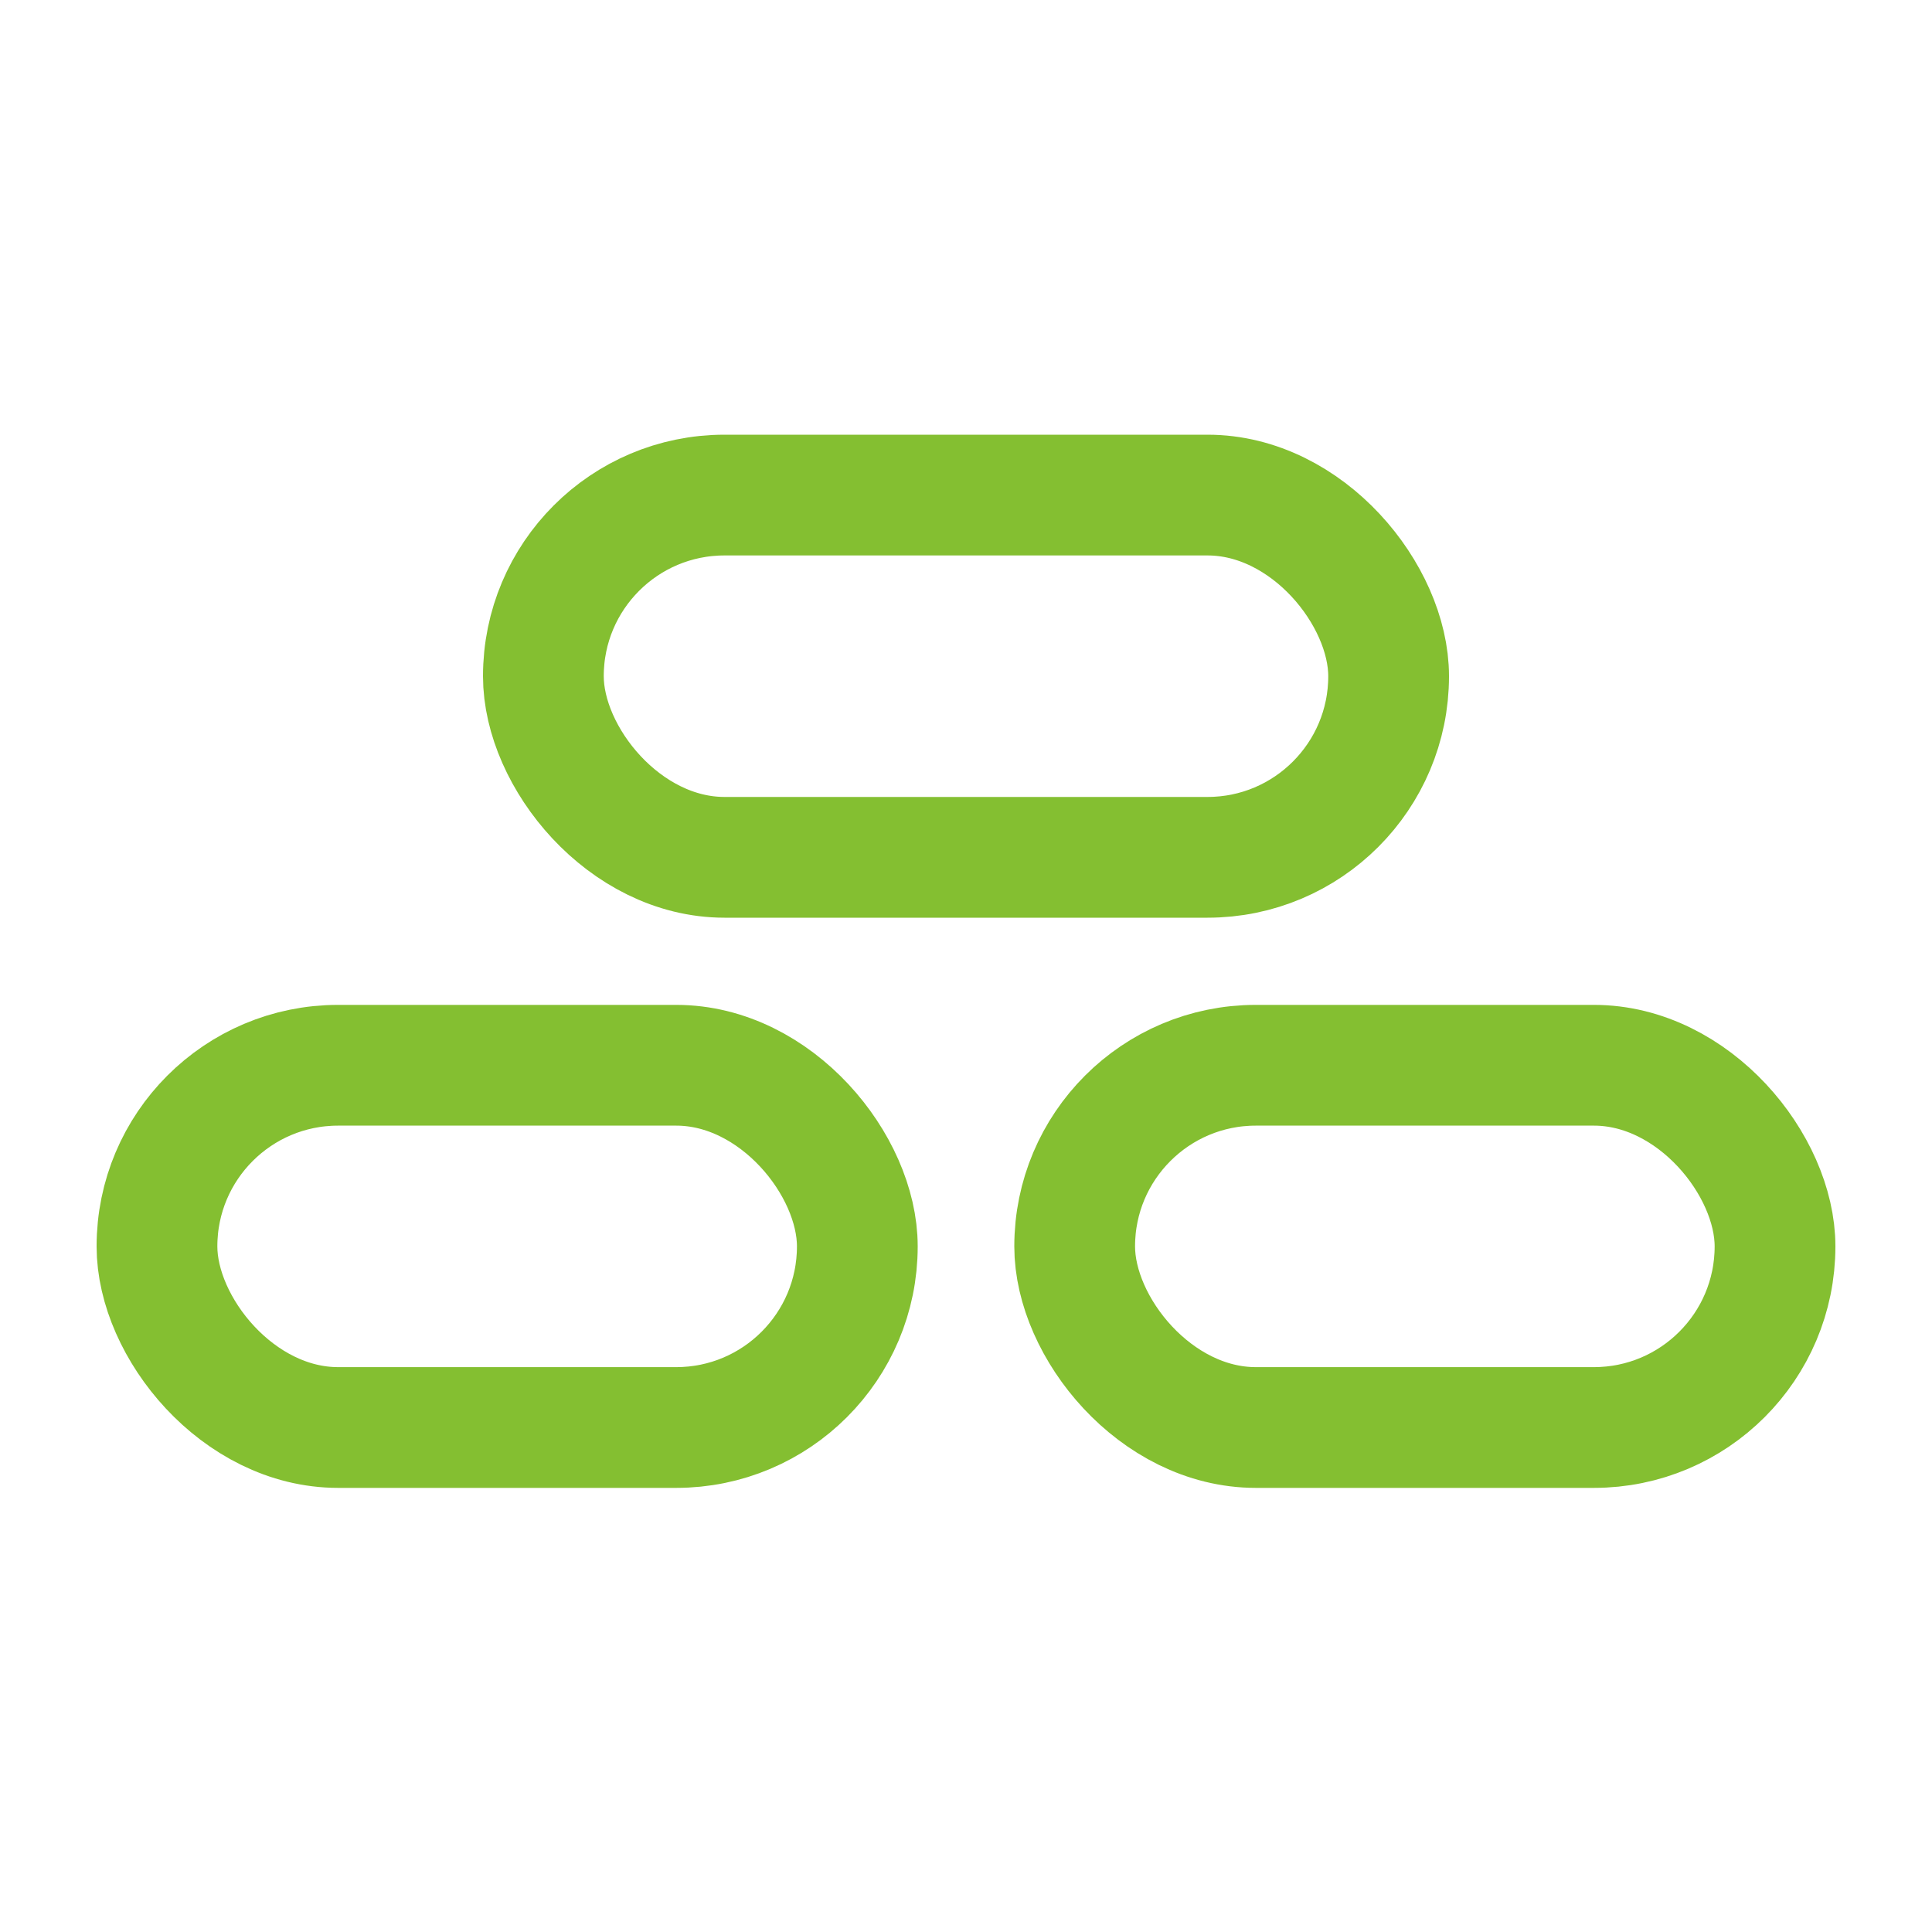
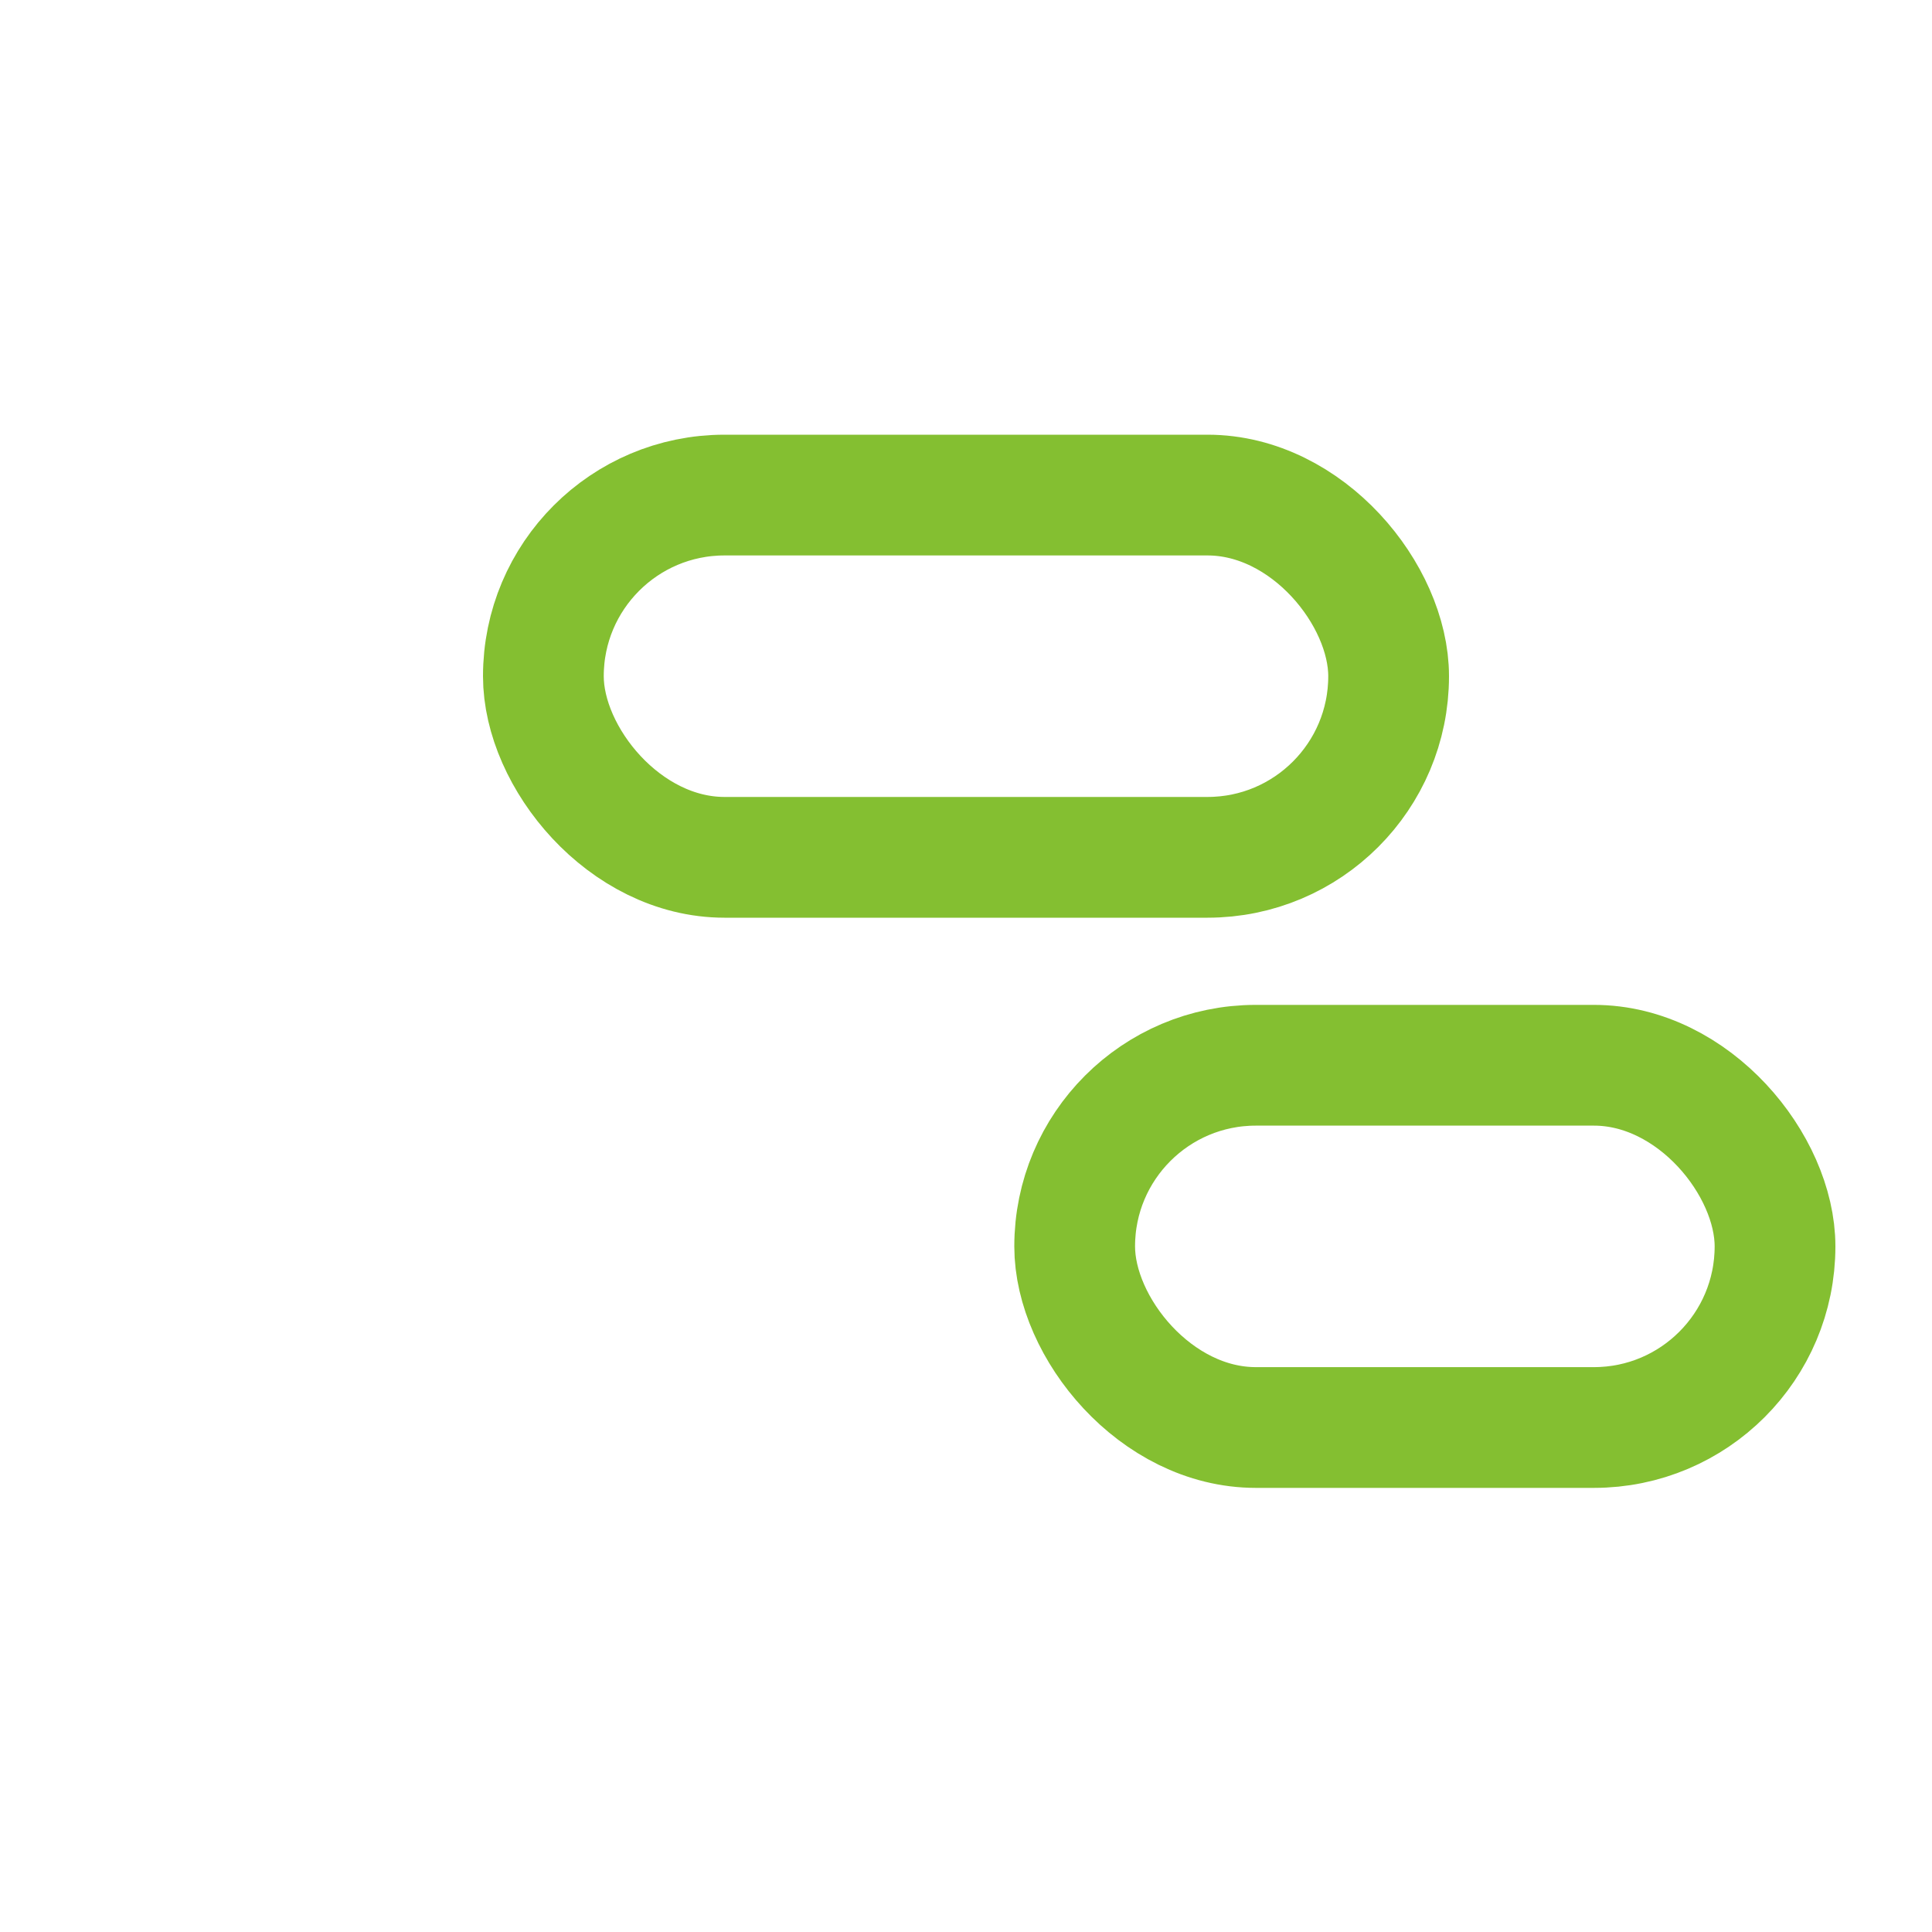
<svg xmlns="http://www.w3.org/2000/svg" width="24" height="24" viewBox="0 0 24 24" fill="none">
  <rect x="6.75" y="6.15" width="10.5" height="4.5" rx="2.25" stroke="#84BF31" stroke-width="1.5" />
-   <rect x="1.95" y="13.233" width="8.7" height="4.5" rx="2.25" stroke="#84BF31" stroke-width="1.5" />
  <rect x="13.35" y="13.233" width="8.7" height="4.5" rx="2.25" stroke="#84BF31" stroke-width="1.5" />
</svg>